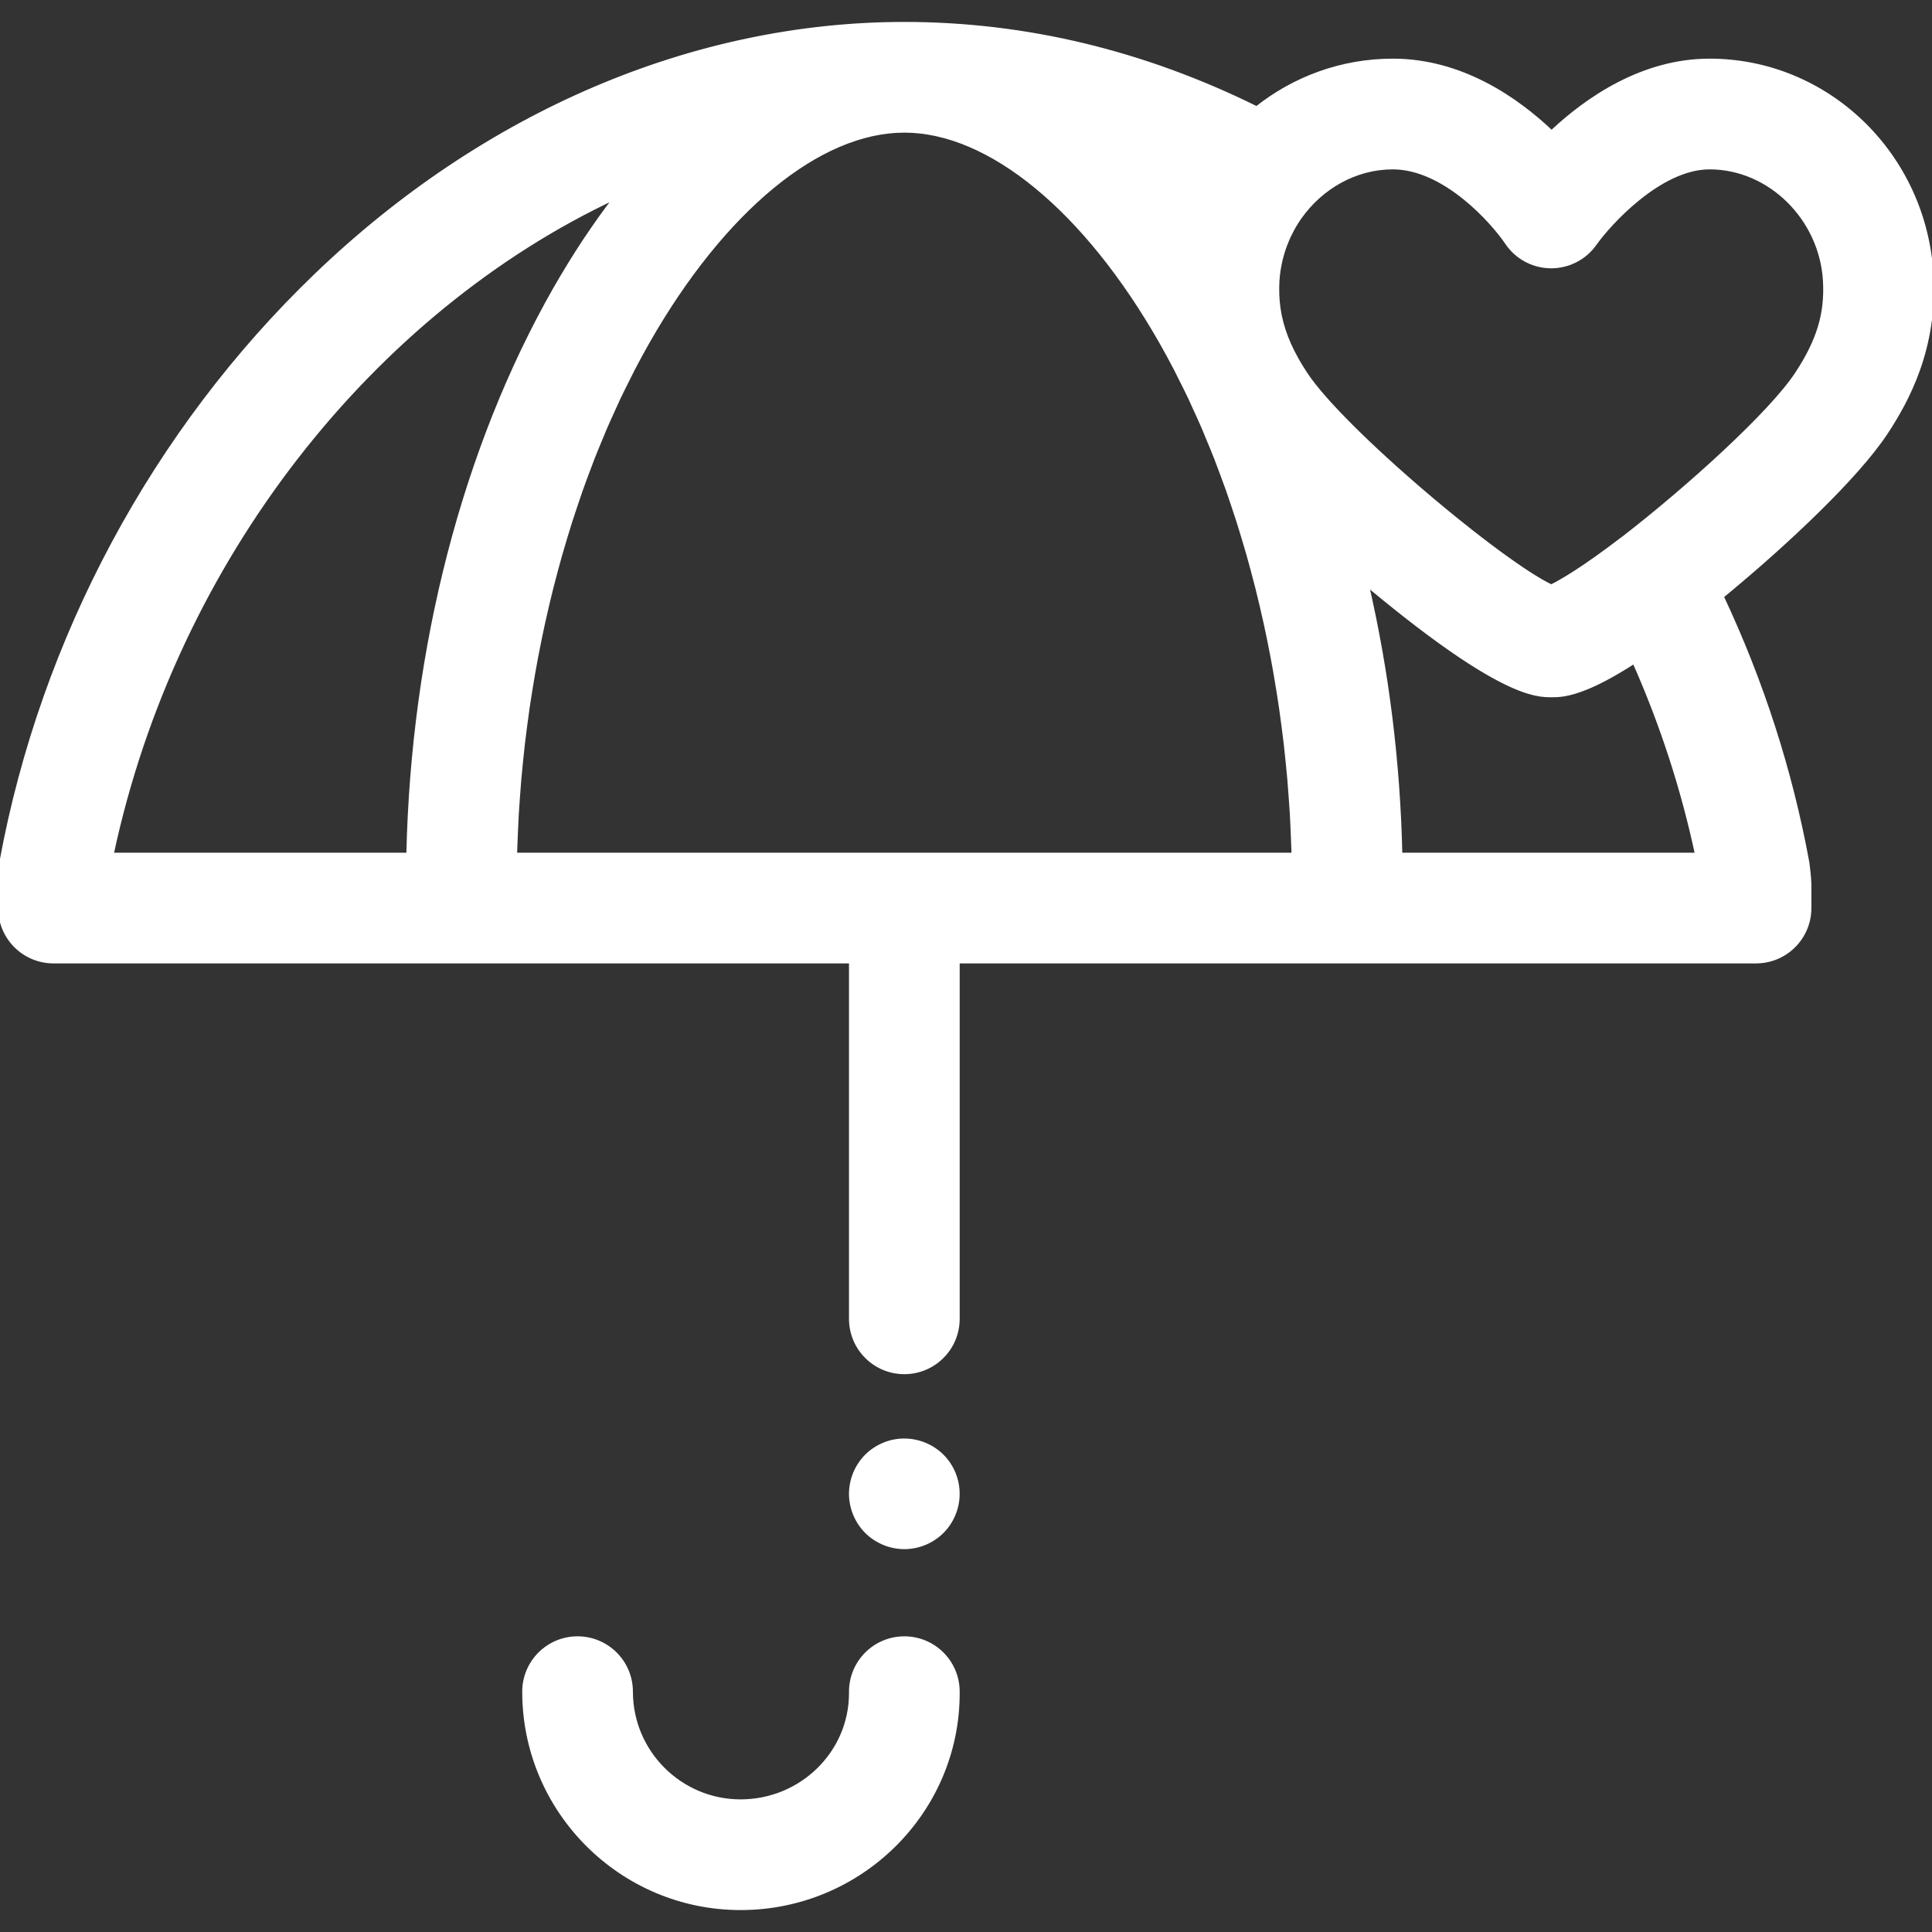
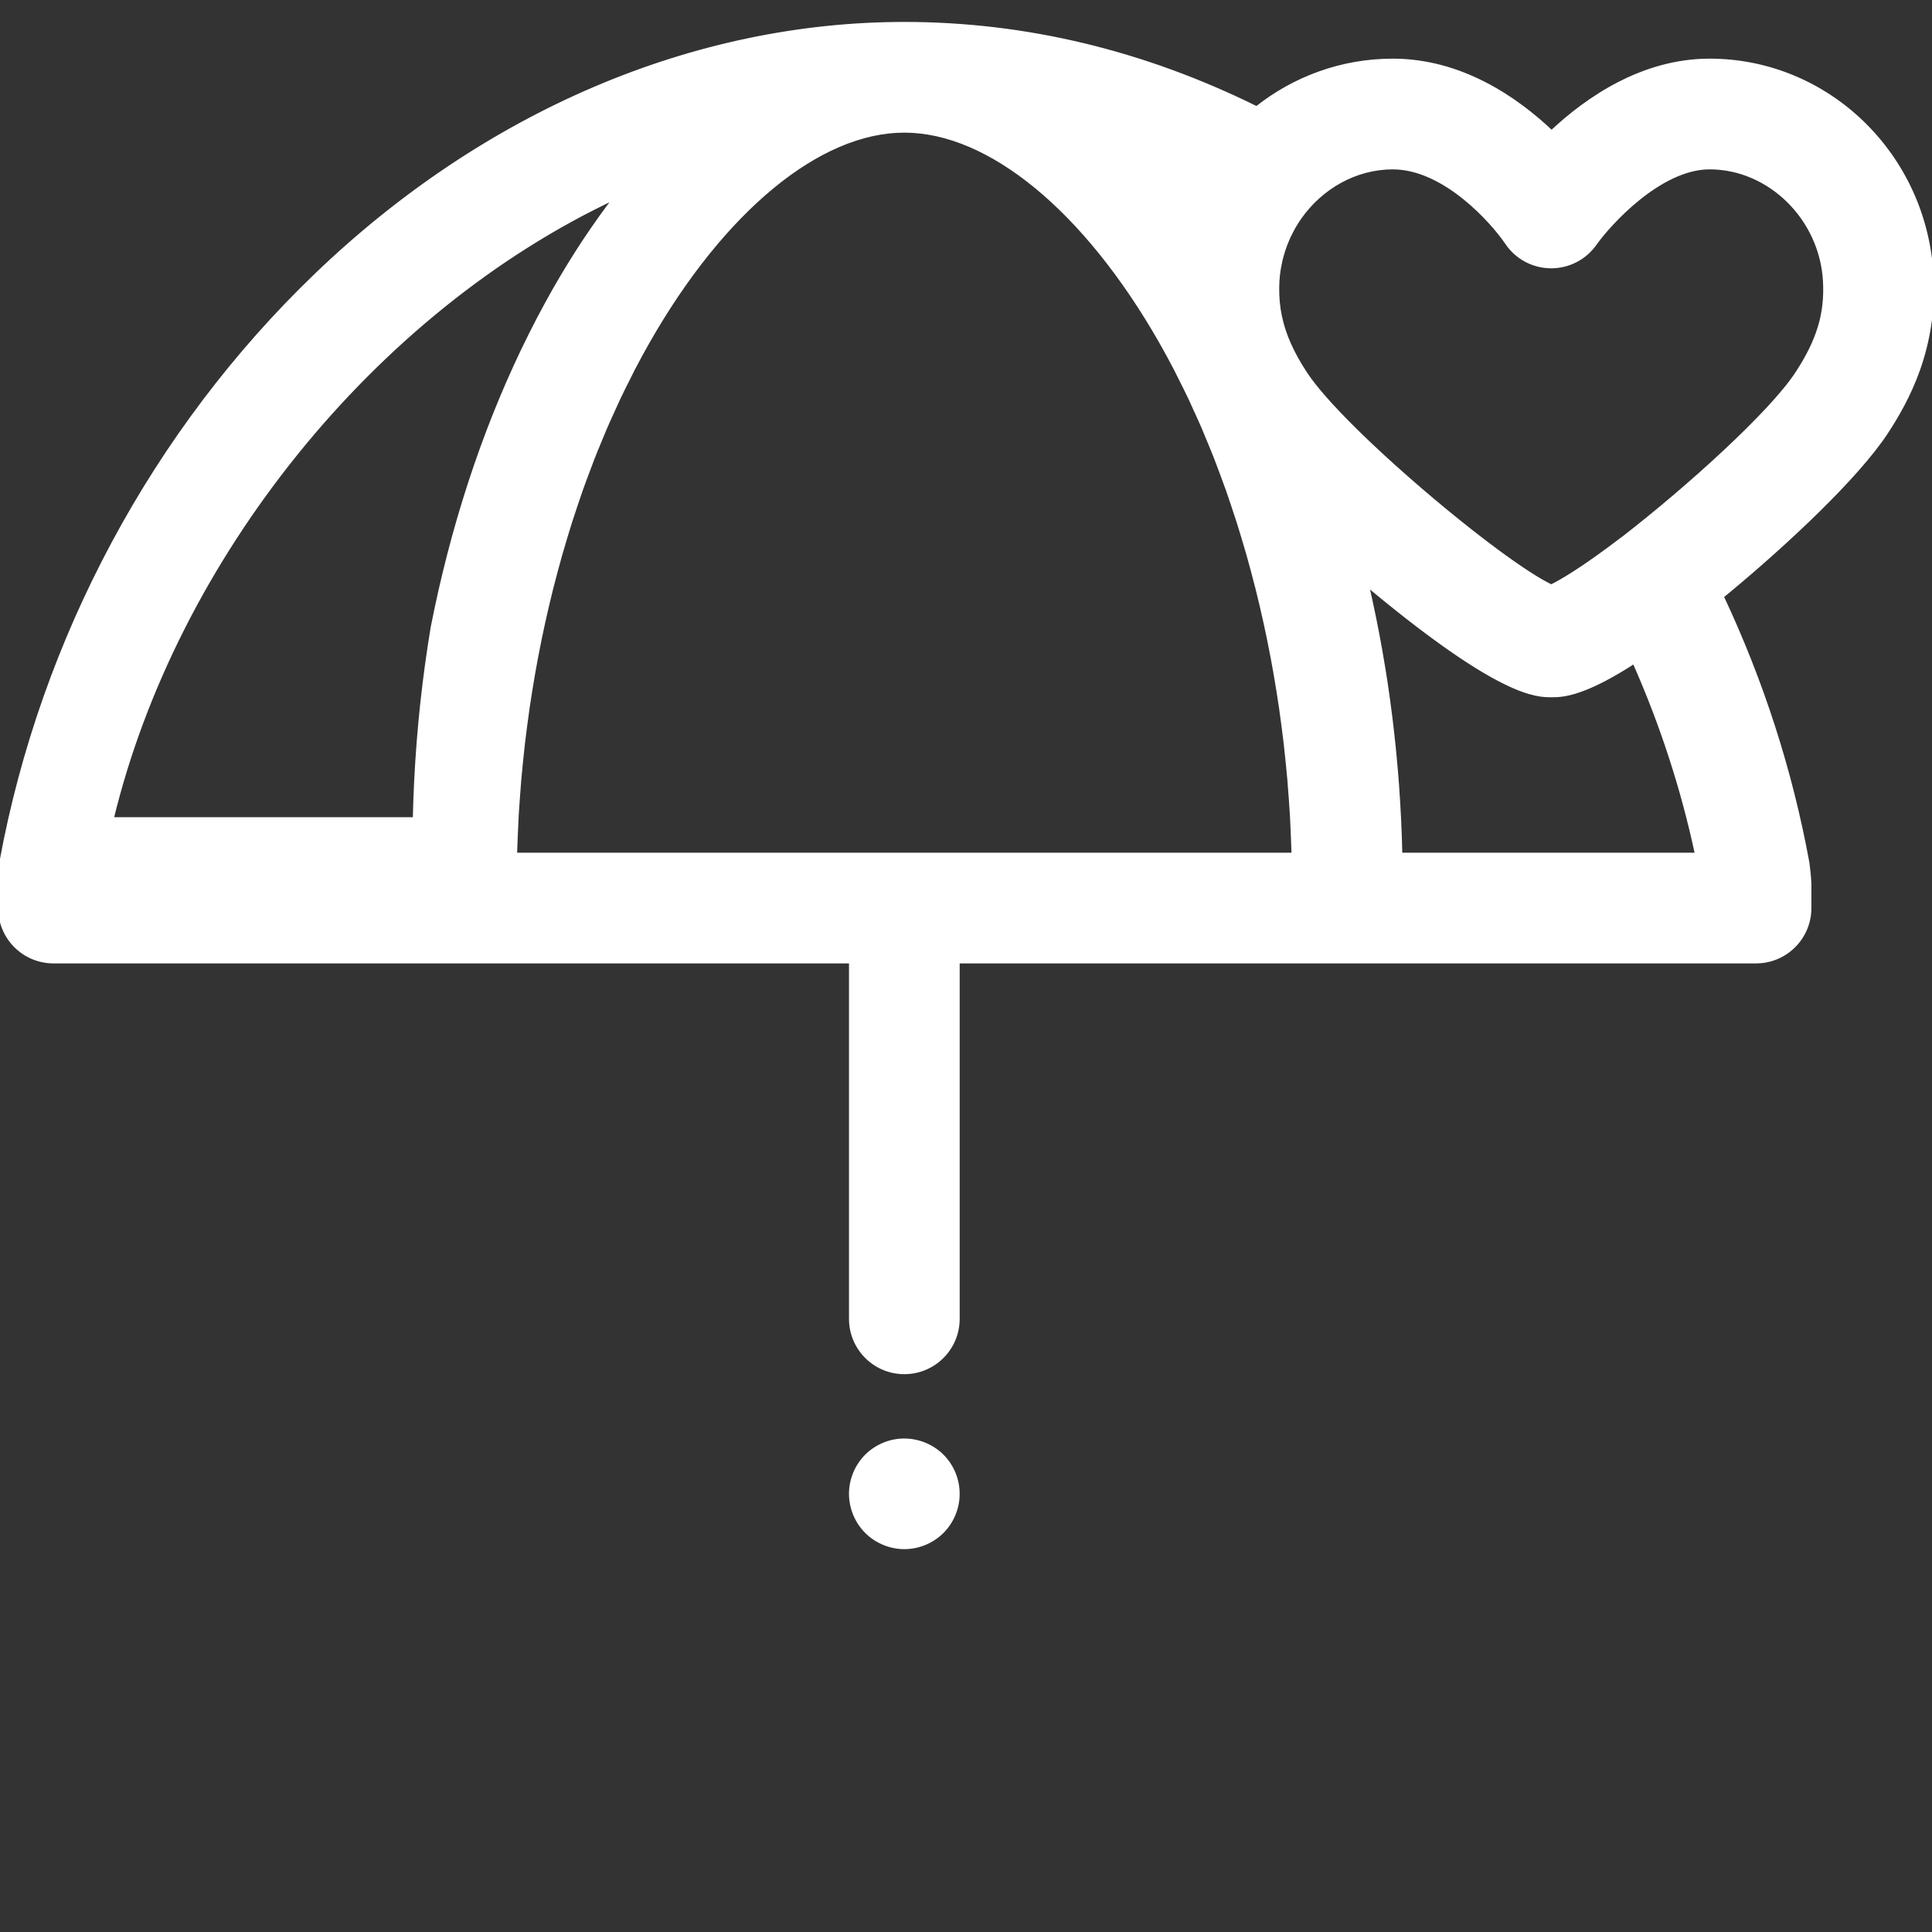
<svg xmlns="http://www.w3.org/2000/svg" stroke="#ffffff" xml:space="preserve" viewBox="0 0 512.002 512.002" id="Layer_1" version="1.1" width="256px" height="256px" fill="#ffffff">
  <rect x="0" y="0" width="512.002" height="512.002" fill="#333333" stroke="none" />
  <g stroke-width="0" id="SVGRepo_bgCarrier" />
  <g stroke-linejoin="round" stroke-linecap="round" id="SVGRepo_tracerCarrier" />
  <g id="SVGRepo_iconCarrier">
    <g>
      <g>
-         <path d="M239.66,434.145c-7.823,0-14.167,6.343-14.167,14.167v0.414c0,15.787-13.108,28.629-29.22,28.629 c-16.015,0-29.043-13.028-29.043-29.043c0-7.825-6.344-14.167-14.167-14.167s-14.167,6.343-14.167,14.167 c0,31.638,25.739,57.378,57.378,57.378c31.735,0,57.555-25.553,57.555-56.964v-0.414 C253.828,440.487,247.484,434.145,239.66,434.145z" />
-       </g>
+         </g>
    </g>
    <g>
      <g>
        <path d="M253.549,393.098c-0.184-0.893-0.452-1.785-0.806-2.649c-0.354-0.85-0.795-1.672-1.303-2.437 c-0.51-0.779-1.105-1.502-1.757-2.153c-3.287-3.287-8.189-4.803-12.793-3.868c-0.907,0.17-1.799,0.453-2.649,0.808 c-0.85,0.354-1.685,0.793-2.45,1.303c-0.781,0.51-1.503,1.105-2.155,1.757c-0.652,0.652-1.247,1.374-1.757,2.153 c-0.509,0.765-0.949,1.587-1.303,2.437c-0.354,0.864-0.622,1.757-0.806,2.649c-0.184,0.921-0.283,1.856-0.283,2.777 c0,0.921,0.099,1.856,0.283,2.763c0.184,0.907,0.452,1.799,0.806,2.649c0.354,0.864,0.795,1.686,1.303,2.451 c0.51,0.779,1.105,1.502,1.757,2.153c0.652,0.652,1.374,1.247,2.155,1.757c0.765,0.51,1.601,0.949,2.45,1.303 c0.851,0.354,1.743,0.638,2.649,0.808c0.907,0.184,1.842,0.283,2.763,0.283c3.74,0,7.395-1.516,10.03-4.151 c0.652-0.652,1.247-1.374,1.757-2.153c0.509-0.765,0.949-1.587,1.303-2.451c0.354-0.85,0.622-1.743,0.806-2.649 c0.184-0.907,0.269-1.842,0.269-2.763C253.818,394.954,253.731,394.019,253.549,393.098z" />
      </g>
    </g>
    <g>
      <g>
-         <path d="M511.905,73.036c-1.709-31.96-27.558-56.995-58.848-56.995c-17.706,0-32.354,10.074-41.866,19.014 c-9.414-8.945-24.021-19.014-42.083-19.014c-13.557,0-26.088,4.706-36.081,12.633C303.057,13.847,271.7,6.312,239.659,6.312 c-55.788,0-111.13,23.631-155.832,66.541c-42.95,41.227-72.579,96.414-83.448,155.419c-0.259,1.237-0.265,1.784-0.378,12.221 c-0.041,3.784,1.432,7.427,4.094,10.117c2.661,2.69,6.287,4.205,10.072,4.205h108.091h103.234v94.691 c0,7.825,6.344,14.167,14.167,14.167s14.167-6.343,14.167-14.167v-94.691h103.23h108.316c7.823,0,14.167-6.343,14.167-14.167 v-6.276c0-1.561-0.484-5.418-0.51-5.582c-0.017-0.106-0.034-0.212-0.054-0.319c-4.44-24.196-12.056-47.827-22.671-70.409 c0.669-0.548,1.33-1.089,2.019-1.66c14.954-12.415,33.714-29.909,41.523-41.784C505.518,105.988,512.937,92.291,511.905,73.036z M134.536,101.658c-1.101,2.525-2.166,5.08-3.202,7.659c-0.154,0.385-0.31,0.769-0.465,1.156c-1.016,2.561-1.998,5.15-2.948,7.761 c-0.15,0.414-0.3,0.826-0.449,1.24c-0.938,2.611-1.843,5.246-2.716,7.904c-0.137,0.419-0.273,0.84-0.411,1.261 c-0.866,2.673-1.699,5.368-2.498,8.084c-0.12,0.409-0.237,0.819-0.356,1.228c-0.796,2.75-1.563,5.518-2.289,8.309 c-0.096,0.37-0.19,0.742-0.285,1.114c-0.731,2.846-1.432,5.709-2.093,8.595c-0.069,0.3-0.133,0.602-0.201,0.902 c-0.67,2.971-1.309,5.957-1.901,8.965c-0.035,0.181-0.068,0.364-0.103,0.545c-0.611,3.12-1.183,6.255-1.71,9.41 c-0.003,0.021-0.007,0.041-0.011,0.061c-0.526,3.151-1.003,6.32-1.442,9.503c-0.028,0.208-0.061,0.414-0.089,0.622 c-0.418,3.059-0.791,6.132-1.129,9.216c-0.037,0.333-0.077,0.664-0.112,0.996c-0.322,3.002-0.599,6.017-0.846,9.04 c-0.034,0.415-0.071,0.829-0.102,1.244c-0.231,2.971-0.421,5.95-0.579,8.938c-0.024,0.468-0.051,0.935-0.074,1.403 c-0.145,2.957-0.251,5.92-0.322,8.89c-0.006,0.259-0.023,0.517-0.028,0.776H29.62C46.331,147.98,98.873,82.362,163.143,52.288 c-0.101,0.13-0.198,0.271-0.299,0.402c-1.225,1.598-2.441,3.232-3.641,4.906c-0.224,0.312-0.443,0.63-0.666,0.945 c-1.091,1.54-2.172,3.11-3.24,4.711c-0.181,0.272-0.365,0.538-0.547,0.812c-1.167,1.768-2.319,3.579-3.458,5.42 c-0.252,0.408-0.503,0.82-0.754,1.231c-1.157,1.898-2.306,3.821-3.433,5.794c-1.439,2.523-2.838,5.09-4.203,7.69 c-0.081,0.154-0.164,0.305-0.245,0.459c-1.308,2.502-2.574,5.042-3.812,7.611c-0.125,0.259-0.254,0.516-0.378,0.776 c-1.197,2.503-2.355,5.042-3.485,7.606C134.834,100.988,134.682,101.322,134.536,101.658z M136.547,226.482v-0.001 c0.008-0.32,0.006-0.64,0.014-0.961c0.04-1.411,0.108-2.821,0.166-4.232c0.072-1.767,0.142-3.532,0.242-5.296 c0.082-1.432,0.19-2.862,0.292-4.293c0.122-1.737,0.245-3.472,0.395-5.205c0.125-1.441,0.272-2.877,0.417-4.315 c0.171-1.716,0.346-3.431,0.545-5.141c0.167-1.439,0.353-2.875,0.538-4.31c0.22-1.696,0.445-3.39,0.691-5.079 c0.208-1.434,0.432-2.863,0.66-4.29c0.268-1.677,0.544-3.352,0.836-5.021c0.249-1.421,0.51-2.838,0.778-4.252 c0.315-1.659,0.64-3.312,0.98-4.96c0.289-1.401,0.585-2.798,0.891-4.191c0.361-1.643,0.738-3.278,1.125-4.908 c0.326-1.377,0.657-2.753,1.002-4.12c0.408-1.624,0.836-3.237,1.269-4.845c0.363-1.347,0.725-2.693,1.106-4.029 c0.456-1.605,0.934-3.196,1.414-4.786c0.398-1.313,0.792-2.628,1.206-3.929c0.506-1.588,1.034-3.156,1.564-4.726 c0.428-1.269,0.851-2.543,1.296-3.8c0.557-1.575,1.14-3.128,1.723-4.681c0.456-1.217,0.902-2.442,1.373-3.645 c0.616-1.577,1.262-3.124,1.904-4.675c0.473-1.142,0.934-2.297,1.42-3.424c0.694-1.608,1.42-3.182,2.141-4.762 c0.472-1.034,0.929-2.084,1.412-3.105c0.817-1.726,1.67-3.409,2.52-5.095c0.421-0.834,0.825-1.69,1.254-2.516 c1.295-2.491,2.625-4.939,3.992-7.336c19.98-35.006,45.378-55.906,67.945-55.906c22.58,0,47.98,20.873,67.946,55.836 c1.367,2.394,2.696,4.841,3.991,7.33c0.433,0.832,0.84,1.696,1.265,2.537c0.846,1.677,1.696,3.352,2.509,5.068 c0.487,1.029,0.949,2.088,1.424,3.13c0.717,1.57,1.439,3.135,2.128,4.735c0.489,1.133,0.951,2.292,1.425,3.438 c0.64,1.547,1.285,3.091,1.9,4.664c0.472,1.207,0.921,2.437,1.378,3.658c0.579,1.549,1.16,3.094,1.716,4.662 c0.448,1.267,0.874,2.55,1.305,3.828c0.526,1.558,1.051,3.118,1.553,4.696c0.418,1.312,0.815,2.638,1.216,3.963 c0.477,1.577,0.951,3.156,1.404,4.75c0.384,1.349,0.751,2.709,1.116,4.07c0.429,1.595,0.853,3.196,1.258,4.807 c0.347,1.383,0.681,2.773,1.012,4.164c0.383,1.615,0.755,3.234,1.114,4.864c0.31,1.407,0.609,2.819,0.9,4.236 c0.336,1.635,0.66,3.275,0.972,4.922c0.271,1.431,0.534,2.863,0.786,4.301c0.289,1.652,0.562,3.309,0.827,4.971 c0.231,1.447,0.456,2.893,0.667,4.345c0.244,1.672,0.466,3.349,0.684,5.028c0.188,1.455,0.377,2.91,0.545,4.369 c0.195,1.693,0.368,3.392,0.538,5.09c0.146,1.456,0.295,2.911,0.421,4.371c0.147,1.714,0.269,3.433,0.391,5.151 c0.103,1.452,0.213,2.903,0.295,4.356c0.101,1.744,0.167,3.492,0.239,5.239c0.06,1.431,0.129,2.863,0.169,4.296 c0.008,0.319,0.007,0.638,0.014,0.956H136.547z M371.14,226.48c-0.006-0.288-0.023-0.572-0.03-0.859 c-0.065-2.669-0.153-5.335-0.276-7.995c-0.017-0.354-0.038-0.707-0.055-1.061c-0.128-2.576-0.281-5.146-0.463-7.708 c-0.023-0.316-0.041-0.632-0.064-0.948c-0.195-2.662-0.428-5.316-0.681-7.963c-0.05-0.517-0.099-1.034-0.152-1.551 c-0.262-2.614-0.551-5.221-0.87-7.818c-0.054-0.436-0.112-0.87-0.167-1.305c-0.334-2.641-0.691-5.273-1.084-7.894 c-0.014-0.089-0.026-0.179-0.038-0.268c-0.401-2.661-0.84-5.306-1.301-7.942c-0.082-0.469-0.161-0.938-0.245-1.407 c-0.453-2.537-0.935-5.062-1.442-7.575c-0.098-0.484-0.2-0.968-0.299-1.452c-0.531-2.569-1.082-5.129-1.67-7.669 c-0.011-0.051-0.021-0.102-0.033-0.153c0.582,0.489,1.159,0.969,1.733,1.442c33.754,27.927,43.152,27.927,47.166,27.927 c1.697,0,4.354-0.008,9.308-2.039c0.162-0.065,0.324-0.133,0.49-0.203c0.166-0.071,0.334-0.143,0.504-0.218 c1.5-0.652,3.159-1.468,5.011-2.485c0.016-0.009,0.03-0.017,0.045-0.026c0.377-0.207,0.762-0.425,1.155-0.649 c0.296-0.169,0.599-0.343,0.905-0.521c0.18-0.106,0.358-0.21,0.543-0.319c1.234-0.73,2.544-1.537,3.948-2.441 c7.333,16.53,12.899,33.64,16.621,51.099H371.14z M476.17,99.051c-6.851,10.417-28.716,30.233-46.005,43.604 c-0.076,0.057-0.16,0.103-0.237,0.161c-10.488,8.026-16.229,11.304-18.814,12.575c-0.19-0.089-0.401-0.2-0.604-0.3 c-0.229-0.115-0.448-0.22-0.693-0.349c-0.215-0.115-0.452-0.251-0.677-0.375c-0.268-0.149-0.528-0.289-0.812-0.453 c-0.221-0.128-0.462-0.276-0.691-0.414c-0.313-0.187-0.618-0.366-0.945-0.568c-0.208-0.129-0.432-0.275-0.647-0.409 c-0.373-0.235-0.74-0.465-1.129-0.718c-0.181-0.118-0.374-0.249-0.558-0.37c-0.439-0.289-0.877-0.577-1.336-0.887 c-0.166-0.112-0.341-0.237-0.51-0.351c-0.493-0.337-0.986-0.674-1.499-1.033c-0.145-0.101-0.296-0.211-0.442-0.313 c-0.545-0.384-1.094-0.772-1.659-1.179c-0.145-0.103-0.296-0.217-0.442-0.322c-0.582-0.422-1.166-0.847-1.767-1.289 c-0.064-0.047-0.129-0.098-0.193-0.144c-0.683-0.506-1.376-1.023-2.078-1.554c-0.061-0.045-0.123-0.095-0.184-0.14 c-0.71-0.538-1.428-1.085-2.155-1.646c-0.055-0.043-0.11-0.086-0.166-0.129c-0.738-0.57-1.482-1.149-2.234-1.74 c-0.021-0.017-0.044-0.035-0.067-0.052c-8.853-6.963-18.607-15.33-26.827-23.139c-0.051-0.05-0.101-0.098-0.153-0.146 c-0.696-0.662-1.383-1.32-2.054-1.972c-0.072-0.071-0.142-0.14-0.214-0.21c-0.646-0.629-1.285-1.255-1.906-1.873 c-0.079-0.079-0.154-0.156-0.234-0.235c-0.608-0.606-1.208-1.21-1.789-1.803c-0.082-0.084-0.157-0.164-0.239-0.248 c-0.57-0.584-1.131-1.163-1.669-1.731c-0.177-0.187-0.341-0.367-0.516-0.552c-0.431-0.459-0.864-0.919-1.275-1.366 c-0.21-0.228-0.401-0.446-0.604-0.672c-0.356-0.394-0.72-0.792-1.057-1.176c-0.203-0.231-0.385-0.451-0.582-0.677 c-0.316-0.365-0.639-0.735-0.935-1.089c-0.197-0.235-0.37-0.456-0.557-0.686c-0.272-0.333-0.554-0.67-0.806-0.992 c-0.197-0.249-0.367-0.483-0.551-0.725c-0.217-0.285-0.446-0.577-0.646-0.85c-0.37-0.509-0.711-0.997-1.021-1.468 c-1.771-2.689-3.207-5.252-4.329-7.768c-2.244-5.031-3.236-9.87-3.161-15.131c0.007-0.526,0.026-1.057,0.054-1.591 c0-0.007,0.001-0.014,0.001-0.023c0.052-0.955,0.154-1.898,0.289-2.831c0.055-0.38,0.136-0.754,0.204-1.131 c0.101-0.553,0.203-1.105,0.33-1.648c0.103-0.436,0.225-0.868,0.347-1.301c0.135-0.48,0.273-0.959,0.429-1.43 c0.14-0.425,0.292-0.846,0.449-1.265c0.186-0.49,0.383-0.976,0.589-1.455c0.157-0.363,0.316-0.724,0.486-1.081 c0.275-0.574,0.567-1.136,0.873-1.69c0.132-0.241,0.259-0.484,0.397-0.722c0.443-0.759,0.912-1.503,1.414-2.22 c0.018-0.027,0.034-0.054,0.052-0.079c5.636-8.019,14.724-13.3,24.691-13.3c13.721,0,26.459,14.394,30.178,19.889 c2.587,3.897,6.933,6.268,11.61,6.331c0.065,0,0.129,0.001,0.193,0.001c4.607,0,8.931-2.241,11.587-6.015 c3.689-5.242,17.188-20.207,30.38-20.207c15.958,0,29.663,13.535,30.555,30.176C484.074,83.207,481.919,90.306,476.17,99.051z" />
+         <path d="M511.905,73.036c-1.709-31.96-27.558-56.995-58.848-56.995c-17.706,0-32.354,10.074-41.866,19.014 c-9.414-8.945-24.021-19.014-42.083-19.014c-13.557,0-26.088,4.706-36.081,12.633C303.057,13.847,271.7,6.312,239.659,6.312 c-55.788,0-111.13,23.631-155.832,66.541c-42.95,41.227-72.579,96.414-83.448,155.419c-0.259,1.237-0.265,1.784-0.378,12.221 c-0.041,3.784,1.432,7.427,4.094,10.117c2.661,2.69,6.287,4.205,10.072,4.205h108.091h103.234v94.691 c0,7.825,6.344,14.167,14.167,14.167s14.167-6.343,14.167-14.167v-94.691h103.23h108.316c7.823,0,14.167-6.343,14.167-14.167 v-6.276c0-1.561-0.484-5.418-0.51-5.582c-0.017-0.106-0.034-0.212-0.054-0.319c-4.44-24.196-12.056-47.827-22.671-70.409 c0.669-0.548,1.33-1.089,2.019-1.66c14.954-12.415,33.714-29.909,41.523-41.784C505.518,105.988,512.937,92.291,511.905,73.036z M134.536,101.658c-1.101,2.525-2.166,5.08-3.202,7.659c-0.154,0.385-0.31,0.769-0.465,1.156c-1.016,2.561-1.998,5.15-2.948,7.761 c-0.15,0.414-0.3,0.826-0.449,1.24c-0.938,2.611-1.843,5.246-2.716,7.904c-0.137,0.419-0.273,0.84-0.411,1.261 c-0.866,2.673-1.699,5.368-2.498,8.084c-0.12,0.409-0.237,0.819-0.356,1.228c-0.796,2.75-1.563,5.518-2.289,8.309 c-0.096,0.37-0.19,0.742-0.285,1.114c-0.731,2.846-1.432,5.709-2.093,8.595c-0.069,0.3-0.133,0.602-0.201,0.902 c-0.67,2.971-1.309,5.957-1.901,8.965c-0.035,0.181-0.068,0.364-0.103,0.545c-0.003,0.021-0.007,0.041-0.011,0.061c-0.526,3.151-1.003,6.32-1.442,9.503c-0.028,0.208-0.061,0.414-0.089,0.622 c-0.418,3.059-0.791,6.132-1.129,9.216c-0.037,0.333-0.077,0.664-0.112,0.996c-0.322,3.002-0.599,6.017-0.846,9.04 c-0.034,0.415-0.071,0.829-0.102,1.244c-0.231,2.971-0.421,5.95-0.579,8.938c-0.024,0.468-0.051,0.935-0.074,1.403 c-0.145,2.957-0.251,5.92-0.322,8.89c-0.006,0.259-0.023,0.517-0.028,0.776H29.62C46.331,147.98,98.873,82.362,163.143,52.288 c-0.101,0.13-0.198,0.271-0.299,0.402c-1.225,1.598-2.441,3.232-3.641,4.906c-0.224,0.312-0.443,0.63-0.666,0.945 c-1.091,1.54-2.172,3.11-3.24,4.711c-0.181,0.272-0.365,0.538-0.547,0.812c-1.167,1.768-2.319,3.579-3.458,5.42 c-0.252,0.408-0.503,0.82-0.754,1.231c-1.157,1.898-2.306,3.821-3.433,5.794c-1.439,2.523-2.838,5.09-4.203,7.69 c-0.081,0.154-0.164,0.305-0.245,0.459c-1.308,2.502-2.574,5.042-3.812,7.611c-0.125,0.259-0.254,0.516-0.378,0.776 c-1.197,2.503-2.355,5.042-3.485,7.606C134.834,100.988,134.682,101.322,134.536,101.658z M136.547,226.482v-0.001 c0.008-0.32,0.006-0.64,0.014-0.961c0.04-1.411,0.108-2.821,0.166-4.232c0.072-1.767,0.142-3.532,0.242-5.296 c0.082-1.432,0.19-2.862,0.292-4.293c0.122-1.737,0.245-3.472,0.395-5.205c0.125-1.441,0.272-2.877,0.417-4.315 c0.171-1.716,0.346-3.431,0.545-5.141c0.167-1.439,0.353-2.875,0.538-4.31c0.22-1.696,0.445-3.39,0.691-5.079 c0.208-1.434,0.432-2.863,0.66-4.29c0.268-1.677,0.544-3.352,0.836-5.021c0.249-1.421,0.51-2.838,0.778-4.252 c0.315-1.659,0.64-3.312,0.98-4.96c0.289-1.401,0.585-2.798,0.891-4.191c0.361-1.643,0.738-3.278,1.125-4.908 c0.326-1.377,0.657-2.753,1.002-4.12c0.408-1.624,0.836-3.237,1.269-4.845c0.363-1.347,0.725-2.693,1.106-4.029 c0.456-1.605,0.934-3.196,1.414-4.786c0.398-1.313,0.792-2.628,1.206-3.929c0.506-1.588,1.034-3.156,1.564-4.726 c0.428-1.269,0.851-2.543,1.296-3.8c0.557-1.575,1.14-3.128,1.723-4.681c0.456-1.217,0.902-2.442,1.373-3.645 c0.616-1.577,1.262-3.124,1.904-4.675c0.473-1.142,0.934-2.297,1.42-3.424c0.694-1.608,1.42-3.182,2.141-4.762 c0.472-1.034,0.929-2.084,1.412-3.105c0.817-1.726,1.67-3.409,2.52-5.095c0.421-0.834,0.825-1.69,1.254-2.516 c1.295-2.491,2.625-4.939,3.992-7.336c19.98-35.006,45.378-55.906,67.945-55.906c22.58,0,47.98,20.873,67.946,55.836 c1.367,2.394,2.696,4.841,3.991,7.33c0.433,0.832,0.84,1.696,1.265,2.537c0.846,1.677,1.696,3.352,2.509,5.068 c0.487,1.029,0.949,2.088,1.424,3.13c0.717,1.57,1.439,3.135,2.128,4.735c0.489,1.133,0.951,2.292,1.425,3.438 c0.64,1.547,1.285,3.091,1.9,4.664c0.472,1.207,0.921,2.437,1.378,3.658c0.579,1.549,1.16,3.094,1.716,4.662 c0.448,1.267,0.874,2.55,1.305,3.828c0.526,1.558,1.051,3.118,1.553,4.696c0.418,1.312,0.815,2.638,1.216,3.963 c0.477,1.577,0.951,3.156,1.404,4.75c0.384,1.349,0.751,2.709,1.116,4.07c0.429,1.595,0.853,3.196,1.258,4.807 c0.347,1.383,0.681,2.773,1.012,4.164c0.383,1.615,0.755,3.234,1.114,4.864c0.31,1.407,0.609,2.819,0.9,4.236 c0.336,1.635,0.66,3.275,0.972,4.922c0.271,1.431,0.534,2.863,0.786,4.301c0.289,1.652,0.562,3.309,0.827,4.971 c0.231,1.447,0.456,2.893,0.667,4.345c0.244,1.672,0.466,3.349,0.684,5.028c0.188,1.455,0.377,2.91,0.545,4.369 c0.195,1.693,0.368,3.392,0.538,5.09c0.146,1.456,0.295,2.911,0.421,4.371c0.147,1.714,0.269,3.433,0.391,5.151 c0.103,1.452,0.213,2.903,0.295,4.356c0.101,1.744,0.167,3.492,0.239,5.239c0.06,1.431,0.129,2.863,0.169,4.296 c0.008,0.319,0.007,0.638,0.014,0.956H136.547z M371.14,226.48c-0.006-0.288-0.023-0.572-0.03-0.859 c-0.065-2.669-0.153-5.335-0.276-7.995c-0.017-0.354-0.038-0.707-0.055-1.061c-0.128-2.576-0.281-5.146-0.463-7.708 c-0.023-0.316-0.041-0.632-0.064-0.948c-0.195-2.662-0.428-5.316-0.681-7.963c-0.05-0.517-0.099-1.034-0.152-1.551 c-0.262-2.614-0.551-5.221-0.87-7.818c-0.054-0.436-0.112-0.87-0.167-1.305c-0.334-2.641-0.691-5.273-1.084-7.894 c-0.014-0.089-0.026-0.179-0.038-0.268c-0.401-2.661-0.84-5.306-1.301-7.942c-0.082-0.469-0.161-0.938-0.245-1.407 c-0.453-2.537-0.935-5.062-1.442-7.575c-0.098-0.484-0.2-0.968-0.299-1.452c-0.531-2.569-1.082-5.129-1.67-7.669 c-0.011-0.051-0.021-0.102-0.033-0.153c0.582,0.489,1.159,0.969,1.733,1.442c33.754,27.927,43.152,27.927,47.166,27.927 c1.697,0,4.354-0.008,9.308-2.039c0.162-0.065,0.324-0.133,0.49-0.203c0.166-0.071,0.334-0.143,0.504-0.218 c1.5-0.652,3.159-1.468,5.011-2.485c0.016-0.009,0.03-0.017,0.045-0.026c0.377-0.207,0.762-0.425,1.155-0.649 c0.296-0.169,0.599-0.343,0.905-0.521c0.18-0.106,0.358-0.21,0.543-0.319c1.234-0.73,2.544-1.537,3.948-2.441 c7.333,16.53,12.899,33.64,16.621,51.099H371.14z M476.17,99.051c-6.851,10.417-28.716,30.233-46.005,43.604 c-0.076,0.057-0.16,0.103-0.237,0.161c-10.488,8.026-16.229,11.304-18.814,12.575c-0.19-0.089-0.401-0.2-0.604-0.3 c-0.229-0.115-0.448-0.22-0.693-0.349c-0.215-0.115-0.452-0.251-0.677-0.375c-0.268-0.149-0.528-0.289-0.812-0.453 c-0.221-0.128-0.462-0.276-0.691-0.414c-0.313-0.187-0.618-0.366-0.945-0.568c-0.208-0.129-0.432-0.275-0.647-0.409 c-0.373-0.235-0.74-0.465-1.129-0.718c-0.181-0.118-0.374-0.249-0.558-0.37c-0.439-0.289-0.877-0.577-1.336-0.887 c-0.166-0.112-0.341-0.237-0.51-0.351c-0.493-0.337-0.986-0.674-1.499-1.033c-0.145-0.101-0.296-0.211-0.442-0.313 c-0.545-0.384-1.094-0.772-1.659-1.179c-0.145-0.103-0.296-0.217-0.442-0.322c-0.582-0.422-1.166-0.847-1.767-1.289 c-0.064-0.047-0.129-0.098-0.193-0.144c-0.683-0.506-1.376-1.023-2.078-1.554c-0.061-0.045-0.123-0.095-0.184-0.14 c-0.71-0.538-1.428-1.085-2.155-1.646c-0.055-0.043-0.11-0.086-0.166-0.129c-0.738-0.57-1.482-1.149-2.234-1.74 c-0.021-0.017-0.044-0.035-0.067-0.052c-8.853-6.963-18.607-15.33-26.827-23.139c-0.051-0.05-0.101-0.098-0.153-0.146 c-0.696-0.662-1.383-1.32-2.054-1.972c-0.072-0.071-0.142-0.14-0.214-0.21c-0.646-0.629-1.285-1.255-1.906-1.873 c-0.079-0.079-0.154-0.156-0.234-0.235c-0.608-0.606-1.208-1.21-1.789-1.803c-0.082-0.084-0.157-0.164-0.239-0.248 c-0.57-0.584-1.131-1.163-1.669-1.731c-0.177-0.187-0.341-0.367-0.516-0.552c-0.431-0.459-0.864-0.919-1.275-1.366 c-0.21-0.228-0.401-0.446-0.604-0.672c-0.356-0.394-0.72-0.792-1.057-1.176c-0.203-0.231-0.385-0.451-0.582-0.677 c-0.316-0.365-0.639-0.735-0.935-1.089c-0.197-0.235-0.37-0.456-0.557-0.686c-0.272-0.333-0.554-0.67-0.806-0.992 c-0.197-0.249-0.367-0.483-0.551-0.725c-0.217-0.285-0.446-0.577-0.646-0.85c-0.37-0.509-0.711-0.997-1.021-1.468 c-1.771-2.689-3.207-5.252-4.329-7.768c-2.244-5.031-3.236-9.87-3.161-15.131c0.007-0.526,0.026-1.057,0.054-1.591 c0-0.007,0.001-0.014,0.001-0.023c0.052-0.955,0.154-1.898,0.289-2.831c0.055-0.38,0.136-0.754,0.204-1.131 c0.101-0.553,0.203-1.105,0.33-1.648c0.103-0.436,0.225-0.868,0.347-1.301c0.135-0.48,0.273-0.959,0.429-1.43 c0.14-0.425,0.292-0.846,0.449-1.265c0.186-0.49,0.383-0.976,0.589-1.455c0.157-0.363,0.316-0.724,0.486-1.081 c0.275-0.574,0.567-1.136,0.873-1.69c0.132-0.241,0.259-0.484,0.397-0.722c0.443-0.759,0.912-1.503,1.414-2.22 c0.018-0.027,0.034-0.054,0.052-0.079c5.636-8.019,14.724-13.3,24.691-13.3c13.721,0,26.459,14.394,30.178,19.889 c2.587,3.897,6.933,6.268,11.61,6.331c0.065,0,0.129,0.001,0.193,0.001c4.607,0,8.931-2.241,11.587-6.015 c3.689-5.242,17.188-20.207,30.38-20.207c15.958,0,29.663,13.535,30.555,30.176C484.074,83.207,481.919,90.306,476.17,99.051z" />
      </g>
    </g>
  </g>
</svg>